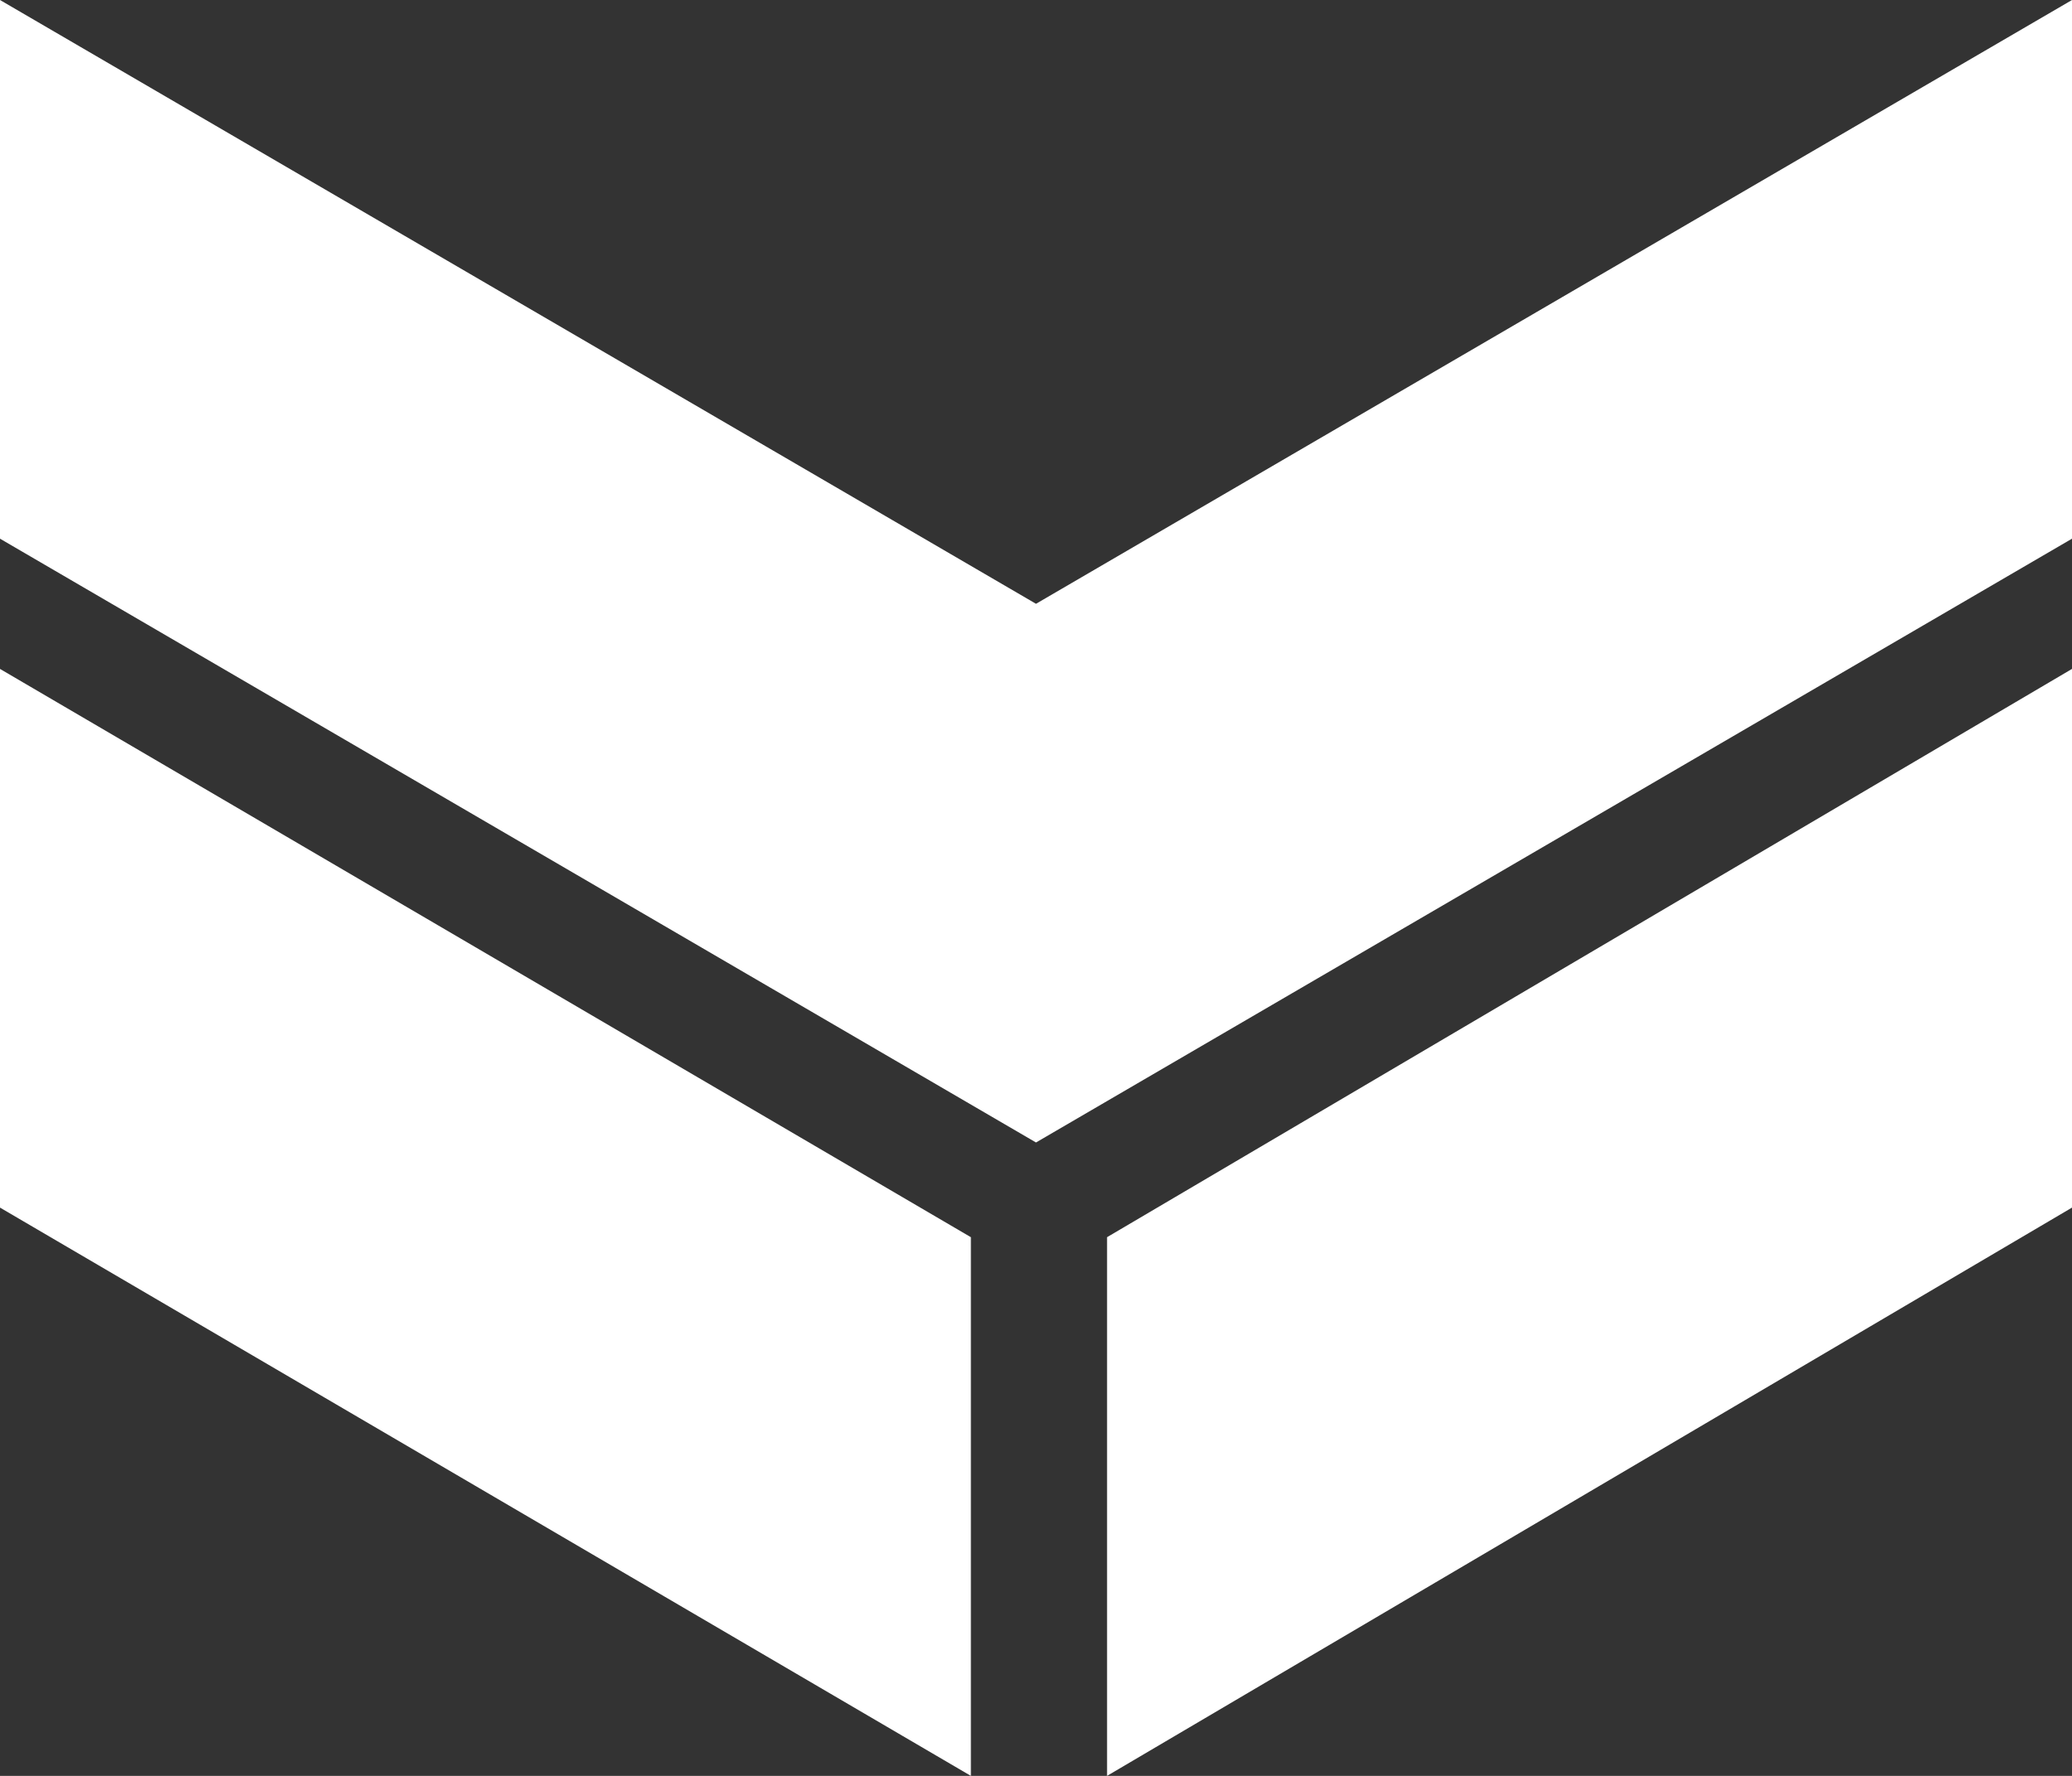
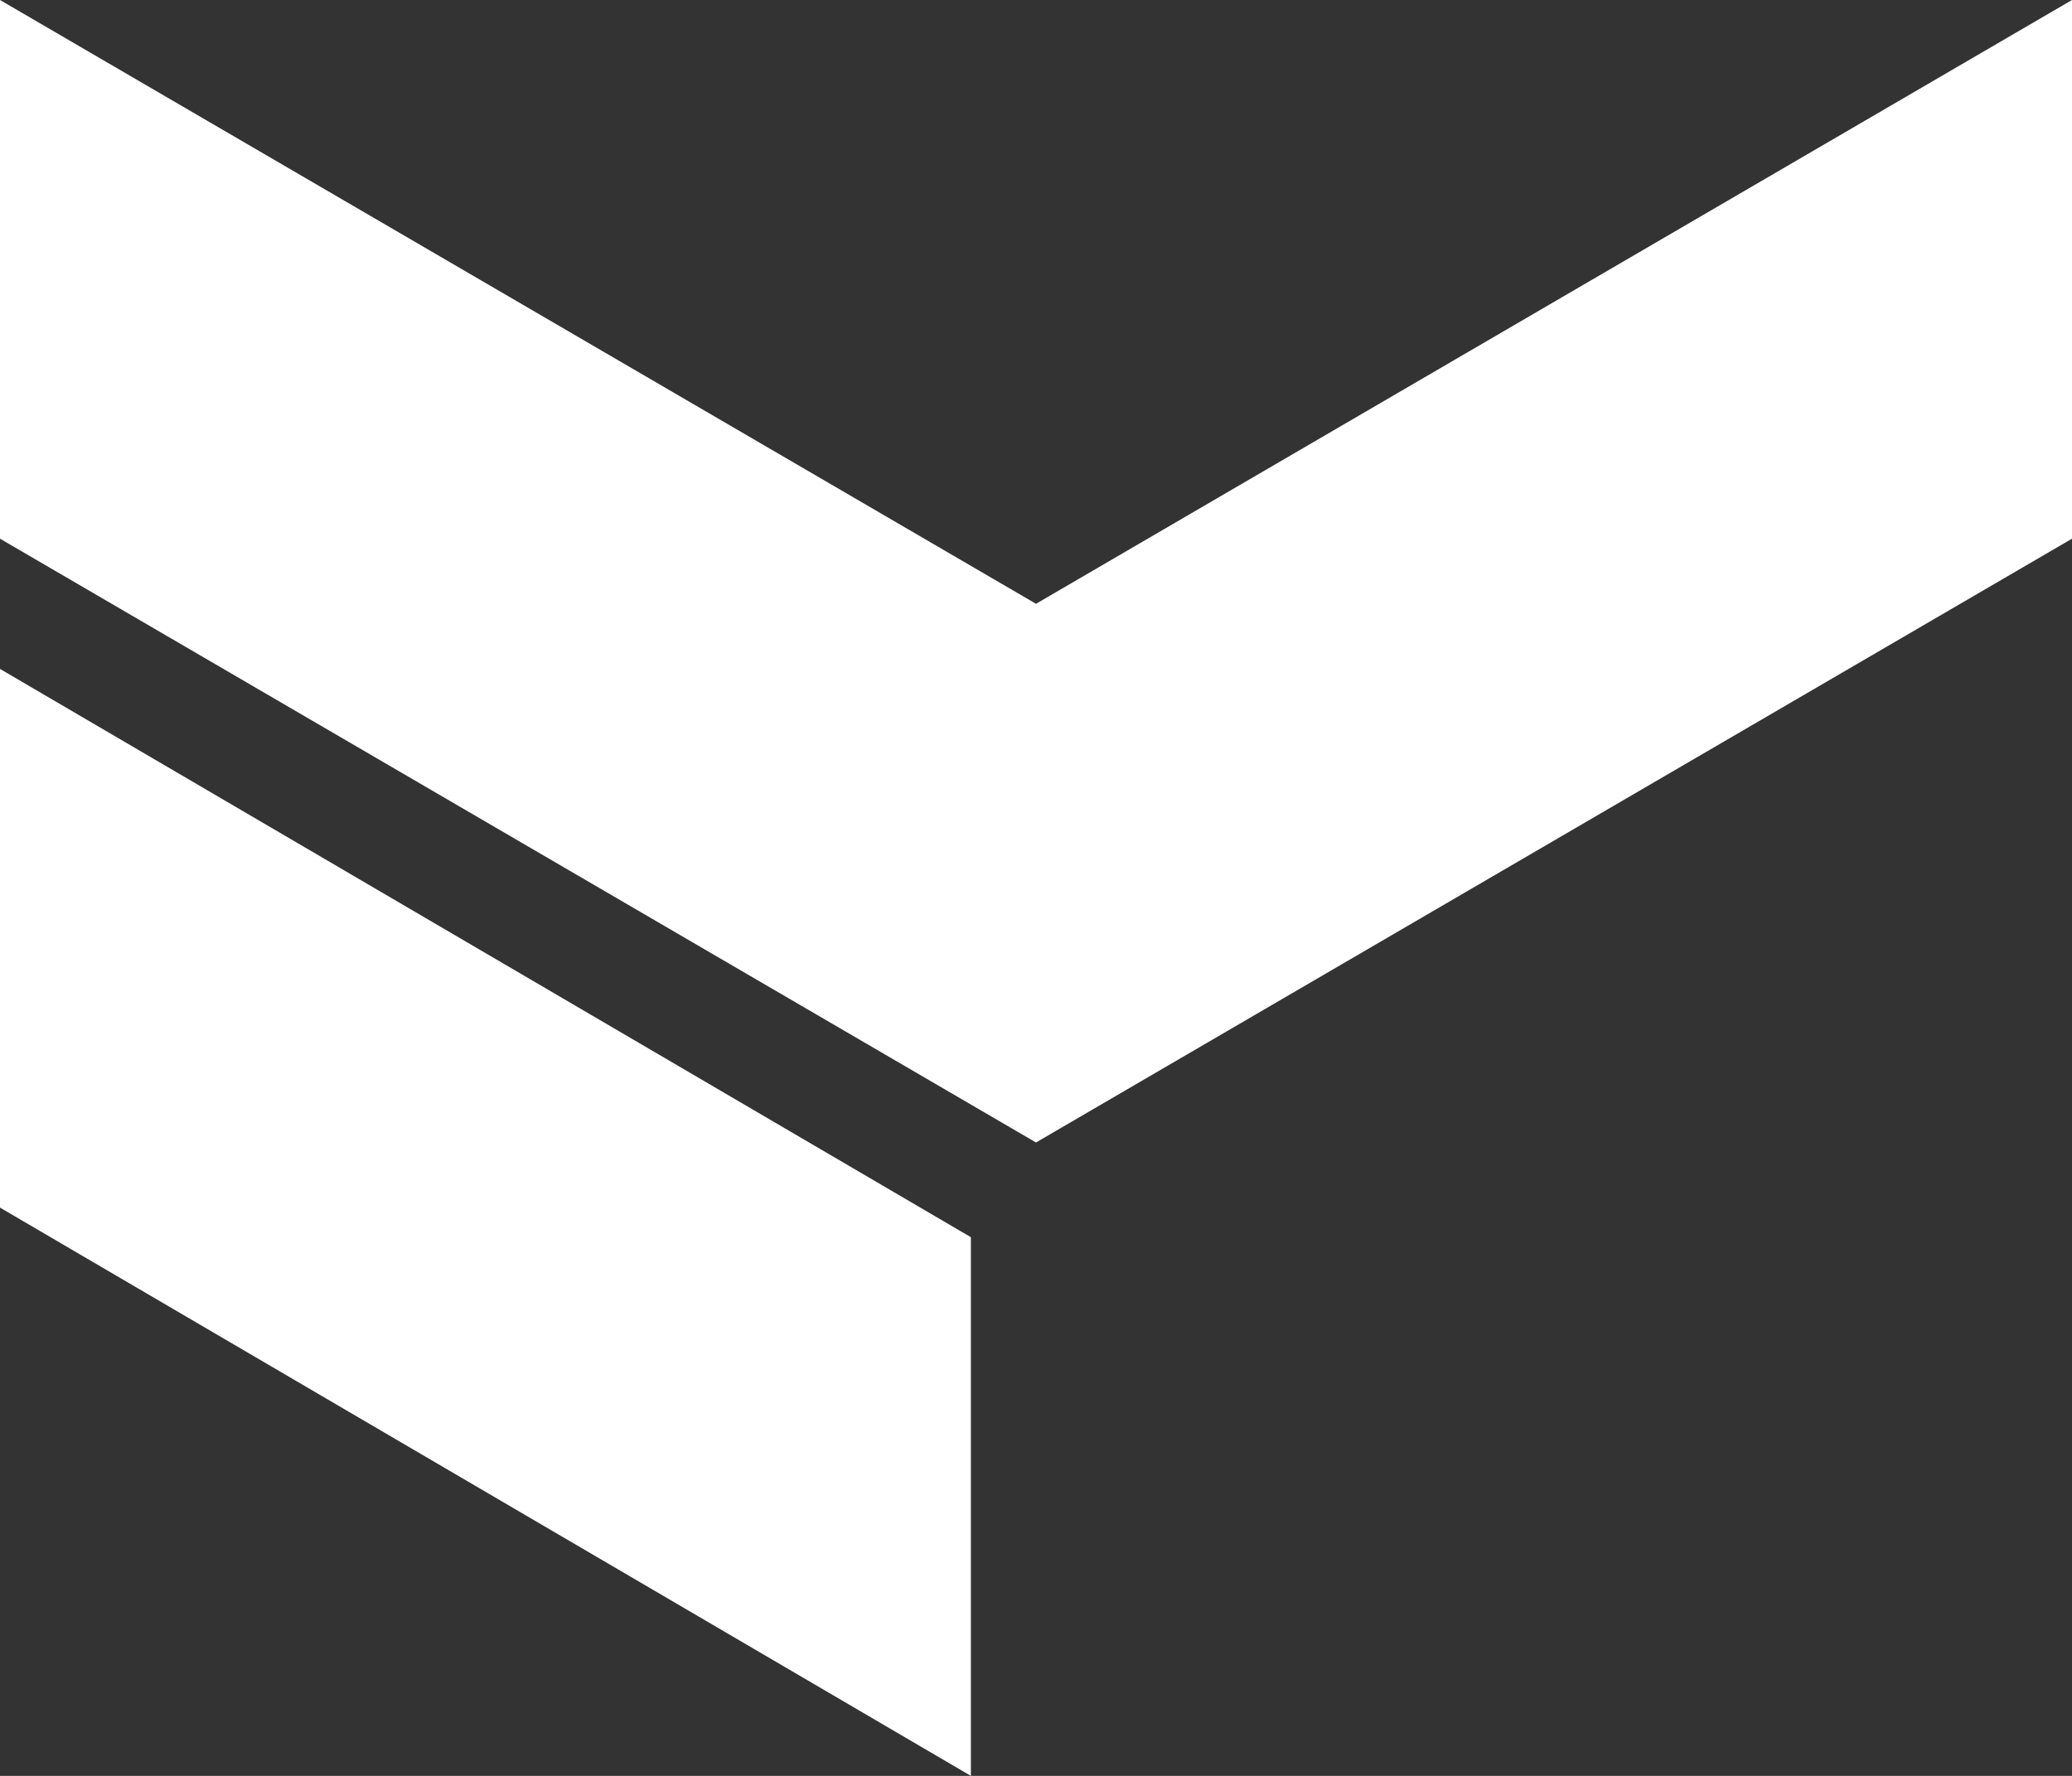
<svg xmlns="http://www.w3.org/2000/svg" id="Layer_1" x="0px" y="0px" viewBox="0 0 35 30" style="enable-background:new 0 0 35 30;" xml:space="preserve">
  <rect x="0" y="0" width="35" height="30" fill="#333333" stroke="none" />
  <style type="text/css"> .st0{fill:#FFFFFF;} </style>
  <g>
    <polygon class="st0" points="0,20.4 16.4,30 16.4,20.9 0,11.3 " />
-     <polygon class="st0" points="18.7,30 35,20.4 35,11.3 18.7,20.9 " />
    <polygon class="st0" points="17.5,10.2 0,0 0,9.1 17.5,19.3 35,9.1 35,0 " />
  </g>
</svg>